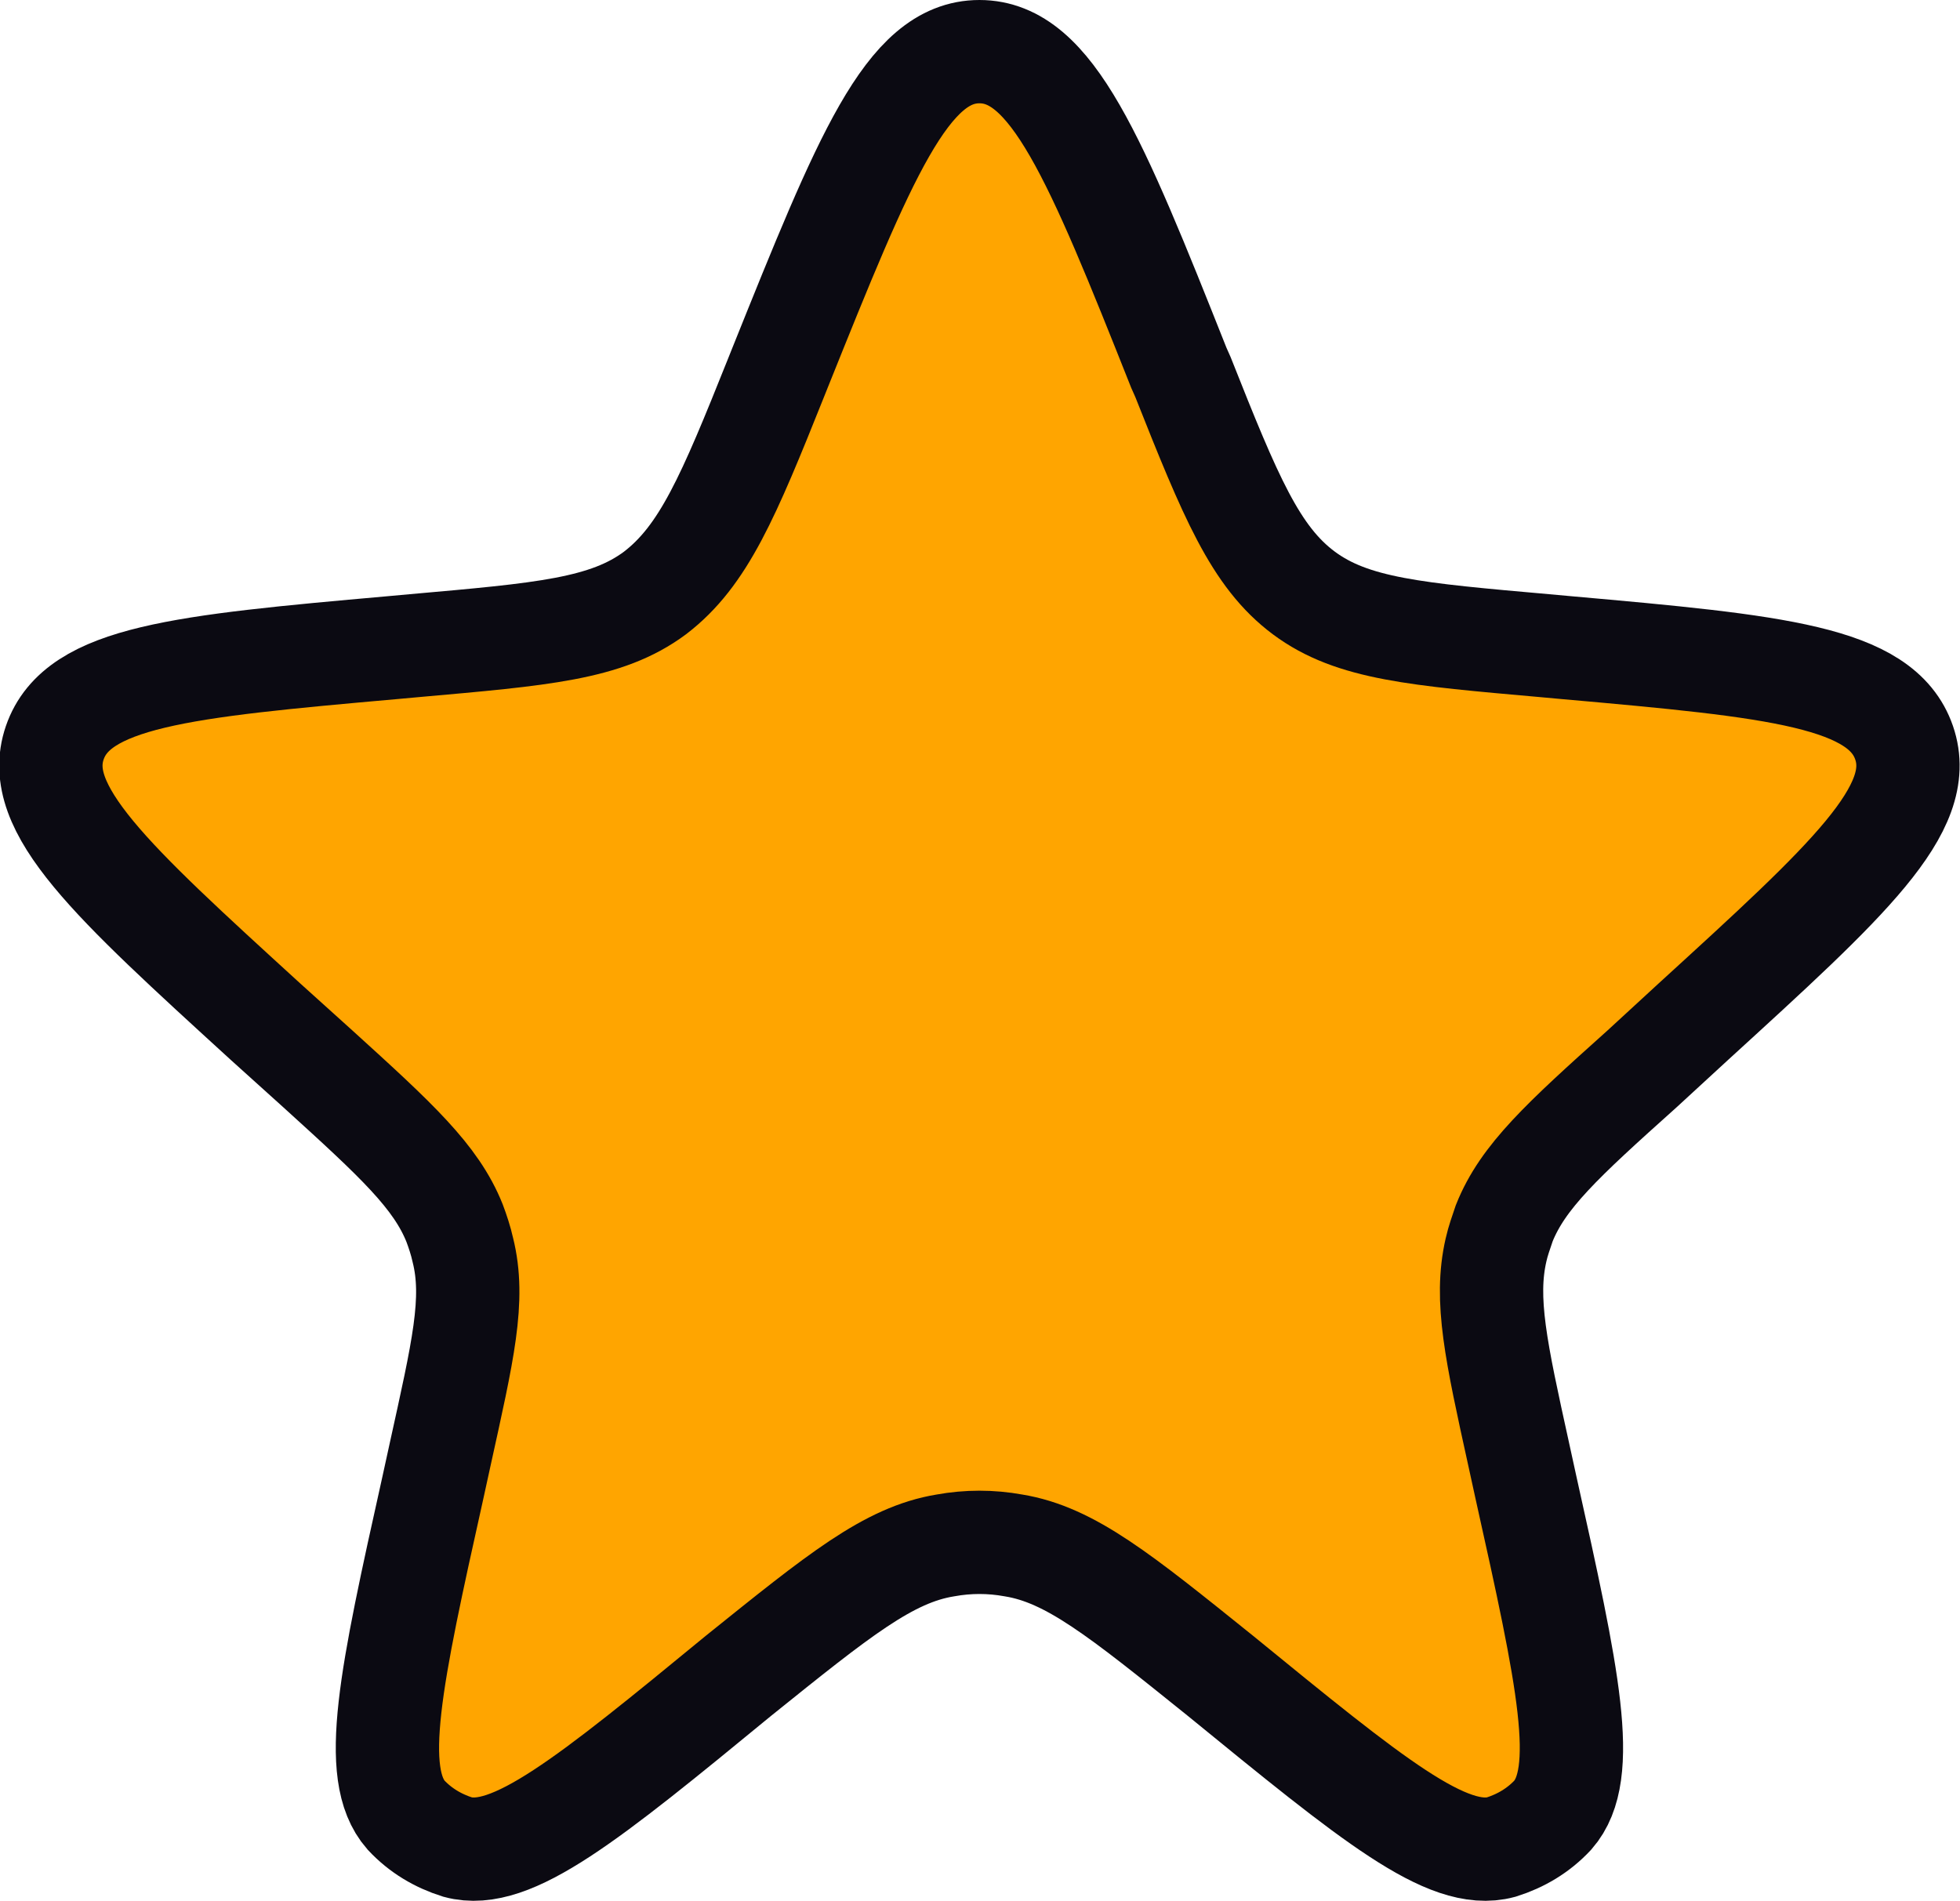
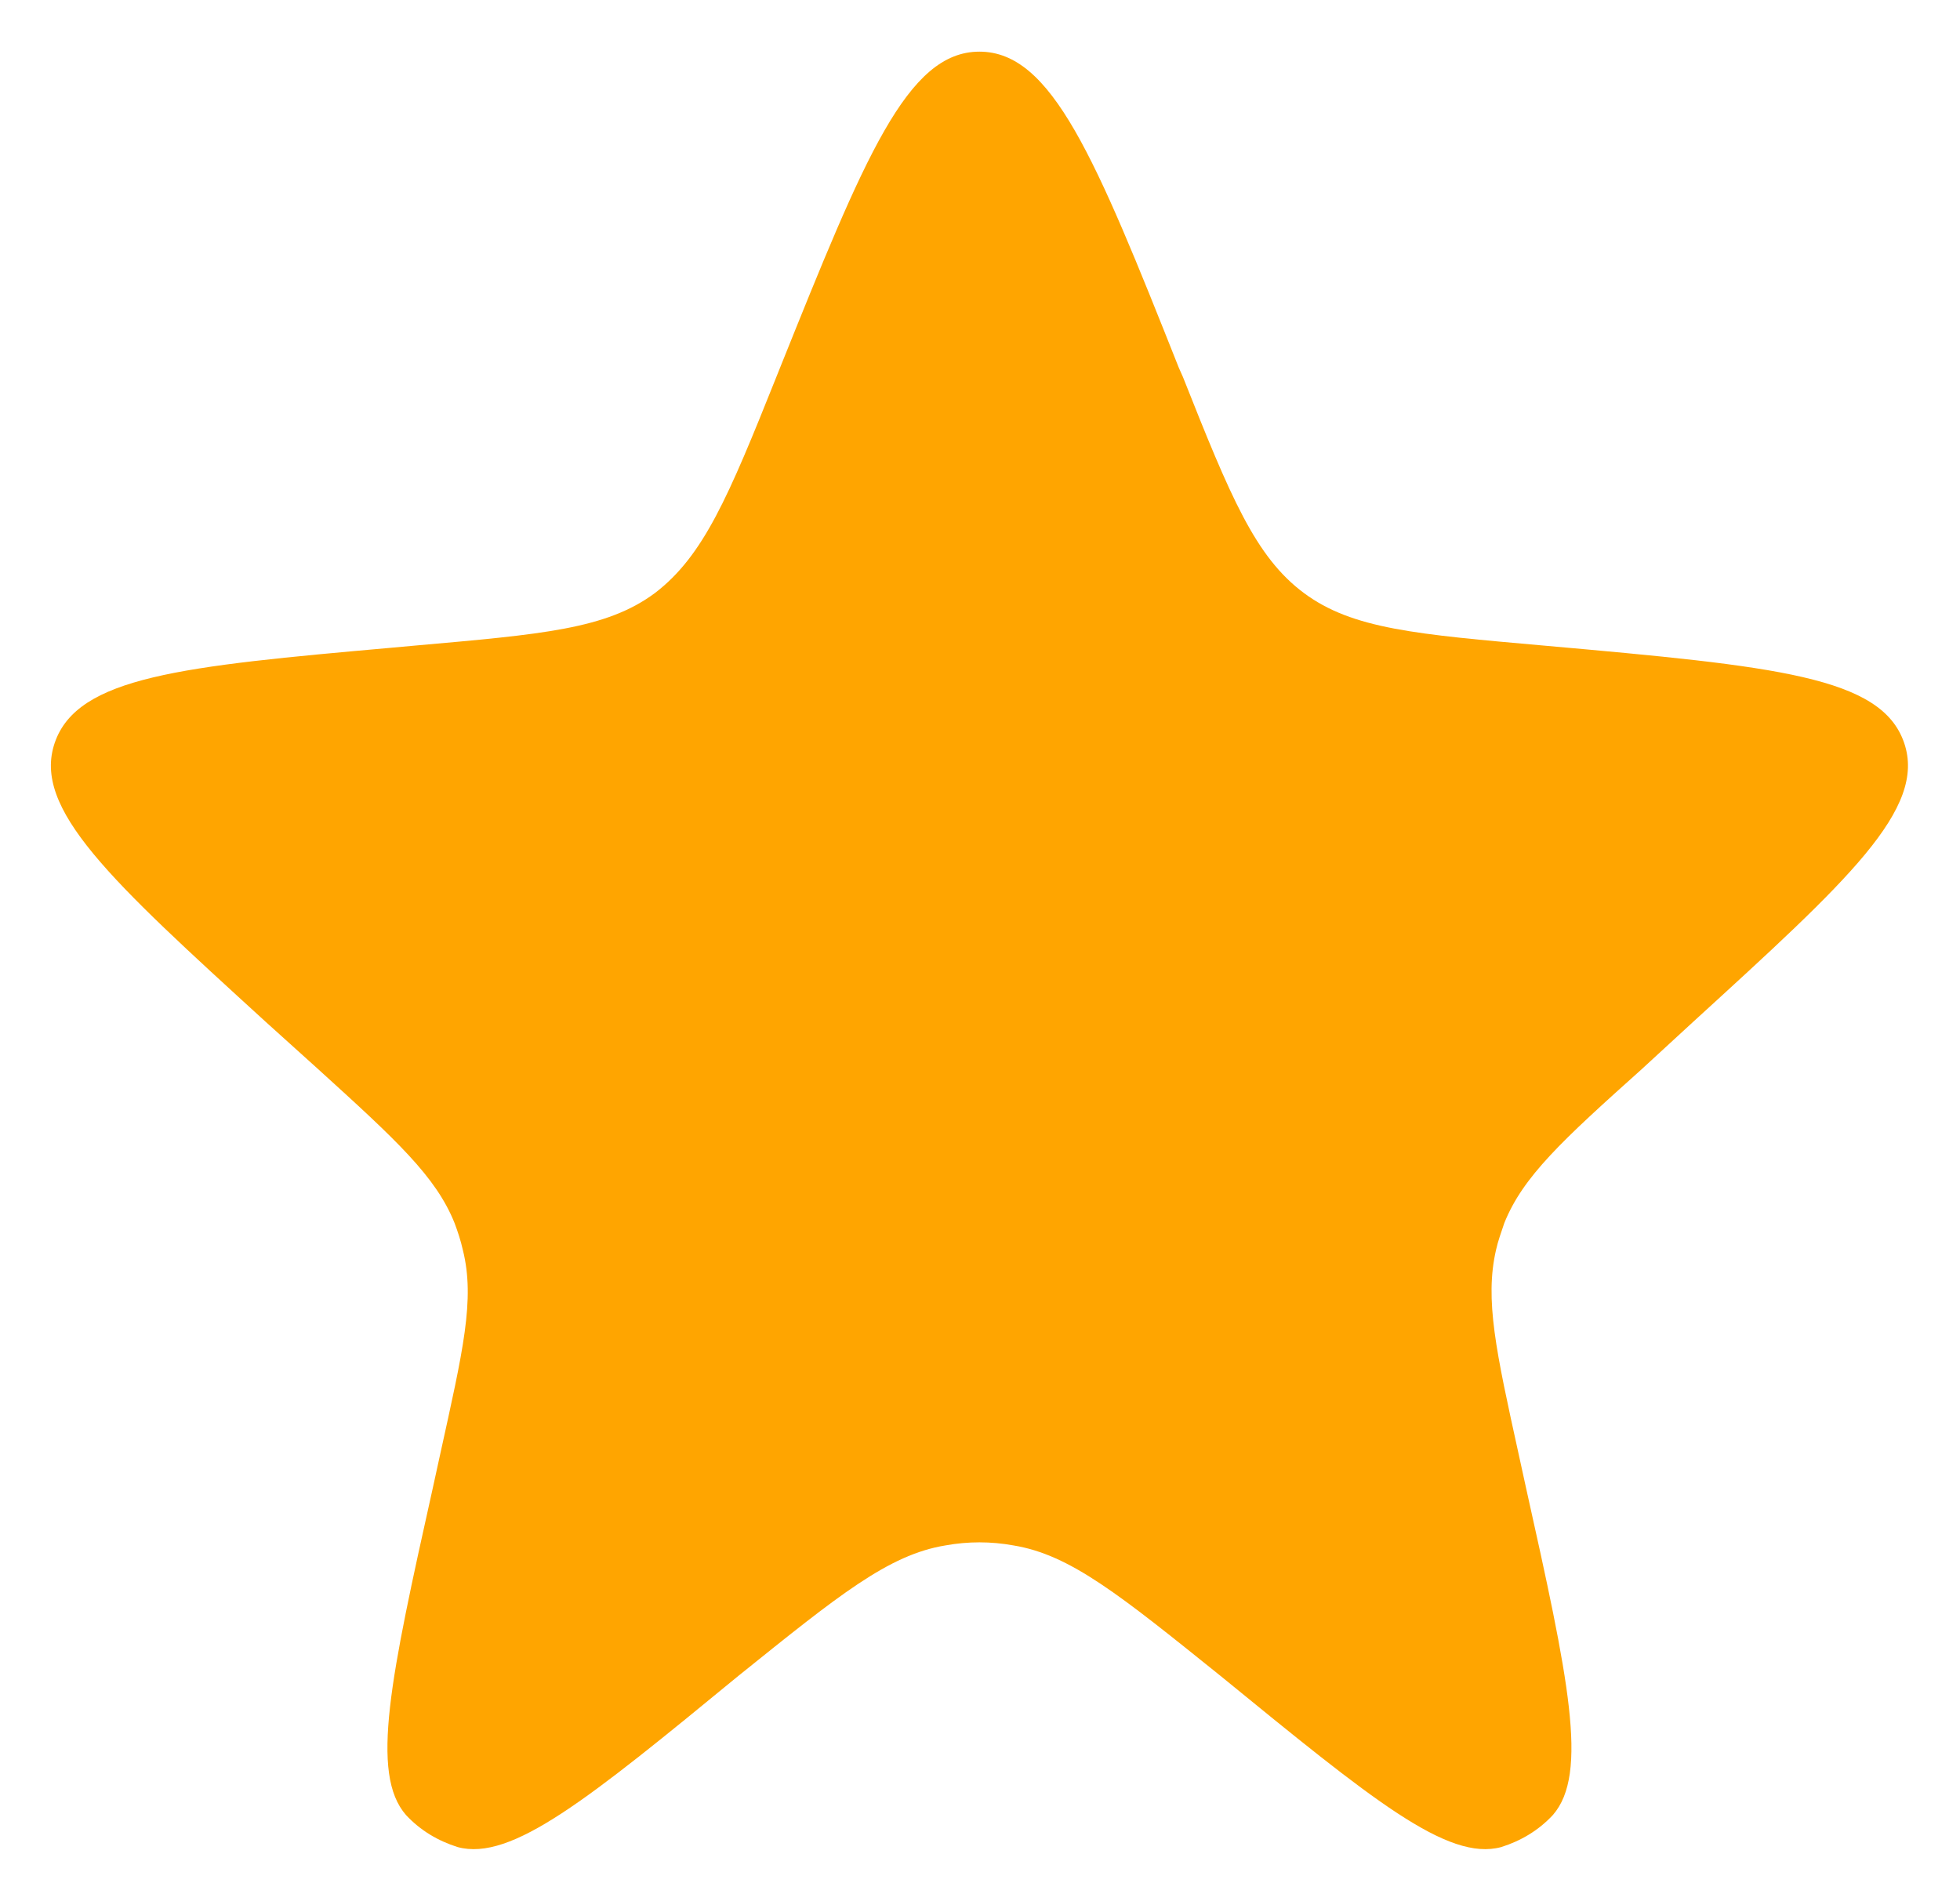
<svg xmlns="http://www.w3.org/2000/svg" width="18.971" height="18.4" viewBox="0 0 18.971 18.4" fill="none">
  <desc>
			Created with Pixso.
	</desc>
  <defs />
-   <path id="Vector" d="M7.55 3.56C8.37 1.52 8.78 0.5 9.48 0.5C10.18 0.5 10.6 1.52 11.41 3.56L11.45 3.65C11.91 4.81 12.15 5.39 12.62 5.74C13.09 6.09 13.71 6.14 14.95 6.25L15.17 6.27C17.2 6.45 18.21 6.55 18.43 7.19C18.65 7.83 17.89 8.52 16.39 9.89L15.89 10.35C15.12 11.04 14.74 11.39 14.56 11.84C14.53 11.93 14.5 12.01 14.48 12.1C14.37 12.58 14.48 13.08 14.7 14.08L14.77 14.4C15.18 16.24 15.38 17.17 15.03 17.57C14.89 17.72 14.72 17.82 14.53 17.88C14.01 18.02 13.28 17.42 11.81 16.22C10.84 15.44 10.36 15.05 9.81 14.96C9.59 14.92 9.37 14.92 9.15 14.96C8.6 15.05 8.12 15.44 7.15 16.22C5.69 17.42 4.95 18.02 4.43 17.88C4.24 17.82 4.07 17.72 3.93 17.57C3.58 17.17 3.78 16.24 4.19 14.4L4.26 14.08C4.48 13.08 4.6 12.58 4.48 12.1C4.46 12.01 4.43 11.92 4.4 11.84C4.22 11.39 3.84 11.04 3.08 10.35L2.57 9.89C1.07 8.52 0.31 7.83 0.53 7.19C0.75 6.55 1.76 6.45 3.79 6.27L4.01 6.25C5.25 6.14 5.87 6.09 6.34 5.74C6.81 5.38 7.05 4.81 7.51 3.66L7.55 3.56Z" fill="#FFA500" fill-opacity="1" fill-rule="nonzero" />
-   <path id="Vector" d="M9.48 0.5C10.18 0.5 10.6 1.52 11.41 3.56L11.45 3.65C11.91 4.81 12.15 5.39 12.62 5.74C13.09 6.09 13.71 6.14 14.95 6.25L15.17 6.27C17.2 6.45 18.21 6.55 18.43 7.19C18.65 7.83 17.89 8.52 16.39 9.89L15.89 10.35C15.12 11.04 14.74 11.39 14.56 11.84C14.53 11.93 14.5 12.01 14.48 12.1C14.37 12.58 14.48 13.08 14.7 14.08L14.77 14.4C15.18 16.24 15.38 17.17 15.03 17.57C14.89 17.72 14.72 17.82 14.53 17.88C14.01 18.02 13.28 17.42 11.81 16.22C10.84 15.44 10.36 15.05 9.81 14.96C9.59 14.92 9.37 14.92 9.15 14.96C8.6 15.05 8.12 15.44 7.15 16.22C5.69 17.42 4.95 18.02 4.43 17.88C4.24 17.82 4.07 17.72 3.93 17.57C3.58 17.17 3.78 16.24 4.19 14.4L4.26 14.08C4.48 13.08 4.6 12.58 4.48 12.1C4.46 12.01 4.43 11.92 4.4 11.84C4.22 11.39 3.84 11.04 3.08 10.35L2.57 9.89C1.07 8.52 0.31 7.83 0.53 7.19C0.75 6.55 1.76 6.45 3.79 6.27L4.01 6.25C5.25 6.14 5.87 6.09 6.34 5.74C6.81 5.38 7.05 4.81 7.51 3.66L7.55 3.56C8.37 1.52 8.78 0.5 9.48 0.5Z" stroke="#0B0A12" stroke-opacity="1" stroke-width="1" />
+   <path id="Vector" d="M7.55 3.56C8.37 1.52 8.78 0.5 9.48 0.5C10.18 0.5 10.6 1.52 11.41 3.56L11.45 3.65C11.91 4.81 12.15 5.39 12.62 5.74C13.09 6.09 13.71 6.14 14.95 6.25C17.2 6.45 18.21 6.55 18.43 7.19C18.65 7.83 17.89 8.52 16.39 9.89L15.89 10.35C15.12 11.04 14.74 11.39 14.56 11.84C14.53 11.93 14.5 12.01 14.48 12.1C14.37 12.58 14.48 13.08 14.7 14.08L14.77 14.4C15.18 16.24 15.38 17.17 15.03 17.57C14.89 17.72 14.72 17.82 14.53 17.88C14.01 18.02 13.28 17.42 11.81 16.22C10.84 15.44 10.36 15.05 9.81 14.96C9.59 14.92 9.37 14.92 9.15 14.96C8.6 15.05 8.12 15.44 7.15 16.22C5.69 17.42 4.95 18.02 4.43 17.88C4.24 17.82 4.07 17.72 3.93 17.57C3.58 17.17 3.78 16.24 4.19 14.4L4.26 14.08C4.48 13.08 4.6 12.58 4.48 12.1C4.46 12.01 4.43 11.92 4.4 11.84C4.22 11.39 3.84 11.04 3.08 10.35L2.57 9.89C1.07 8.52 0.31 7.83 0.53 7.19C0.75 6.55 1.76 6.45 3.79 6.27L4.01 6.25C5.25 6.14 5.87 6.09 6.34 5.74C6.81 5.38 7.05 4.81 7.51 3.66L7.55 3.56Z" fill="#FFA500" fill-opacity="1" fill-rule="nonzero" />
</svg>